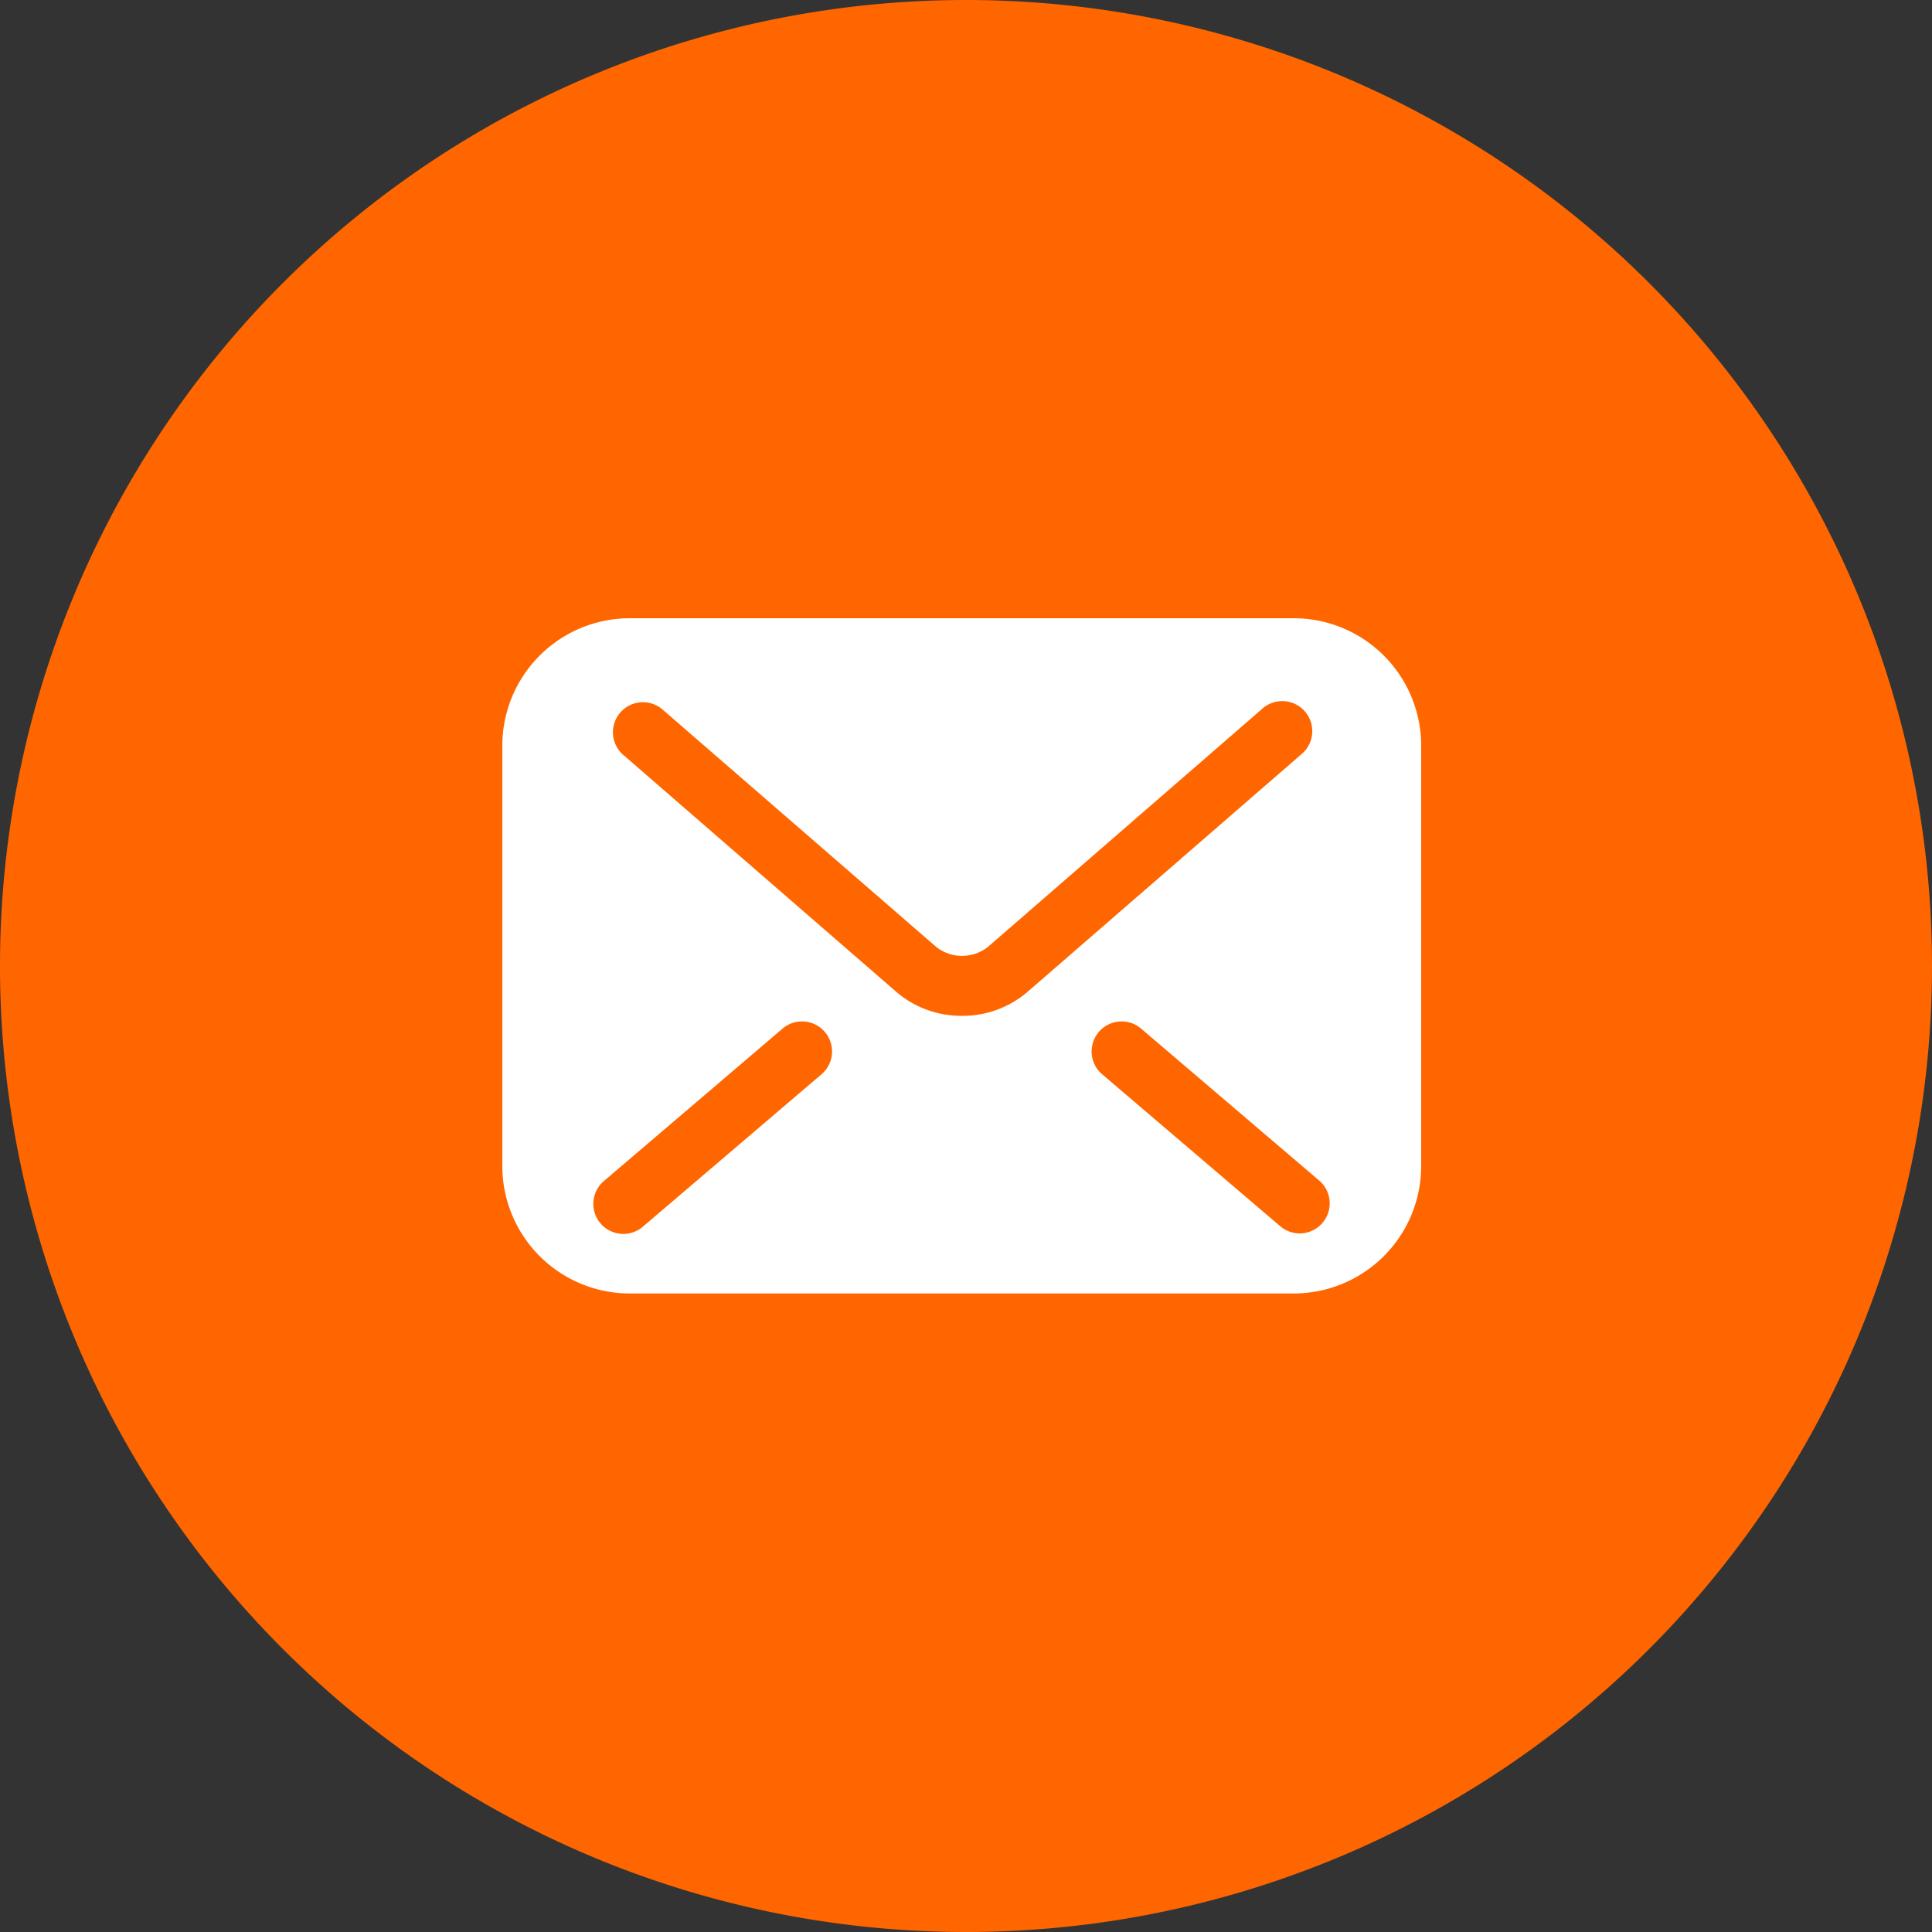
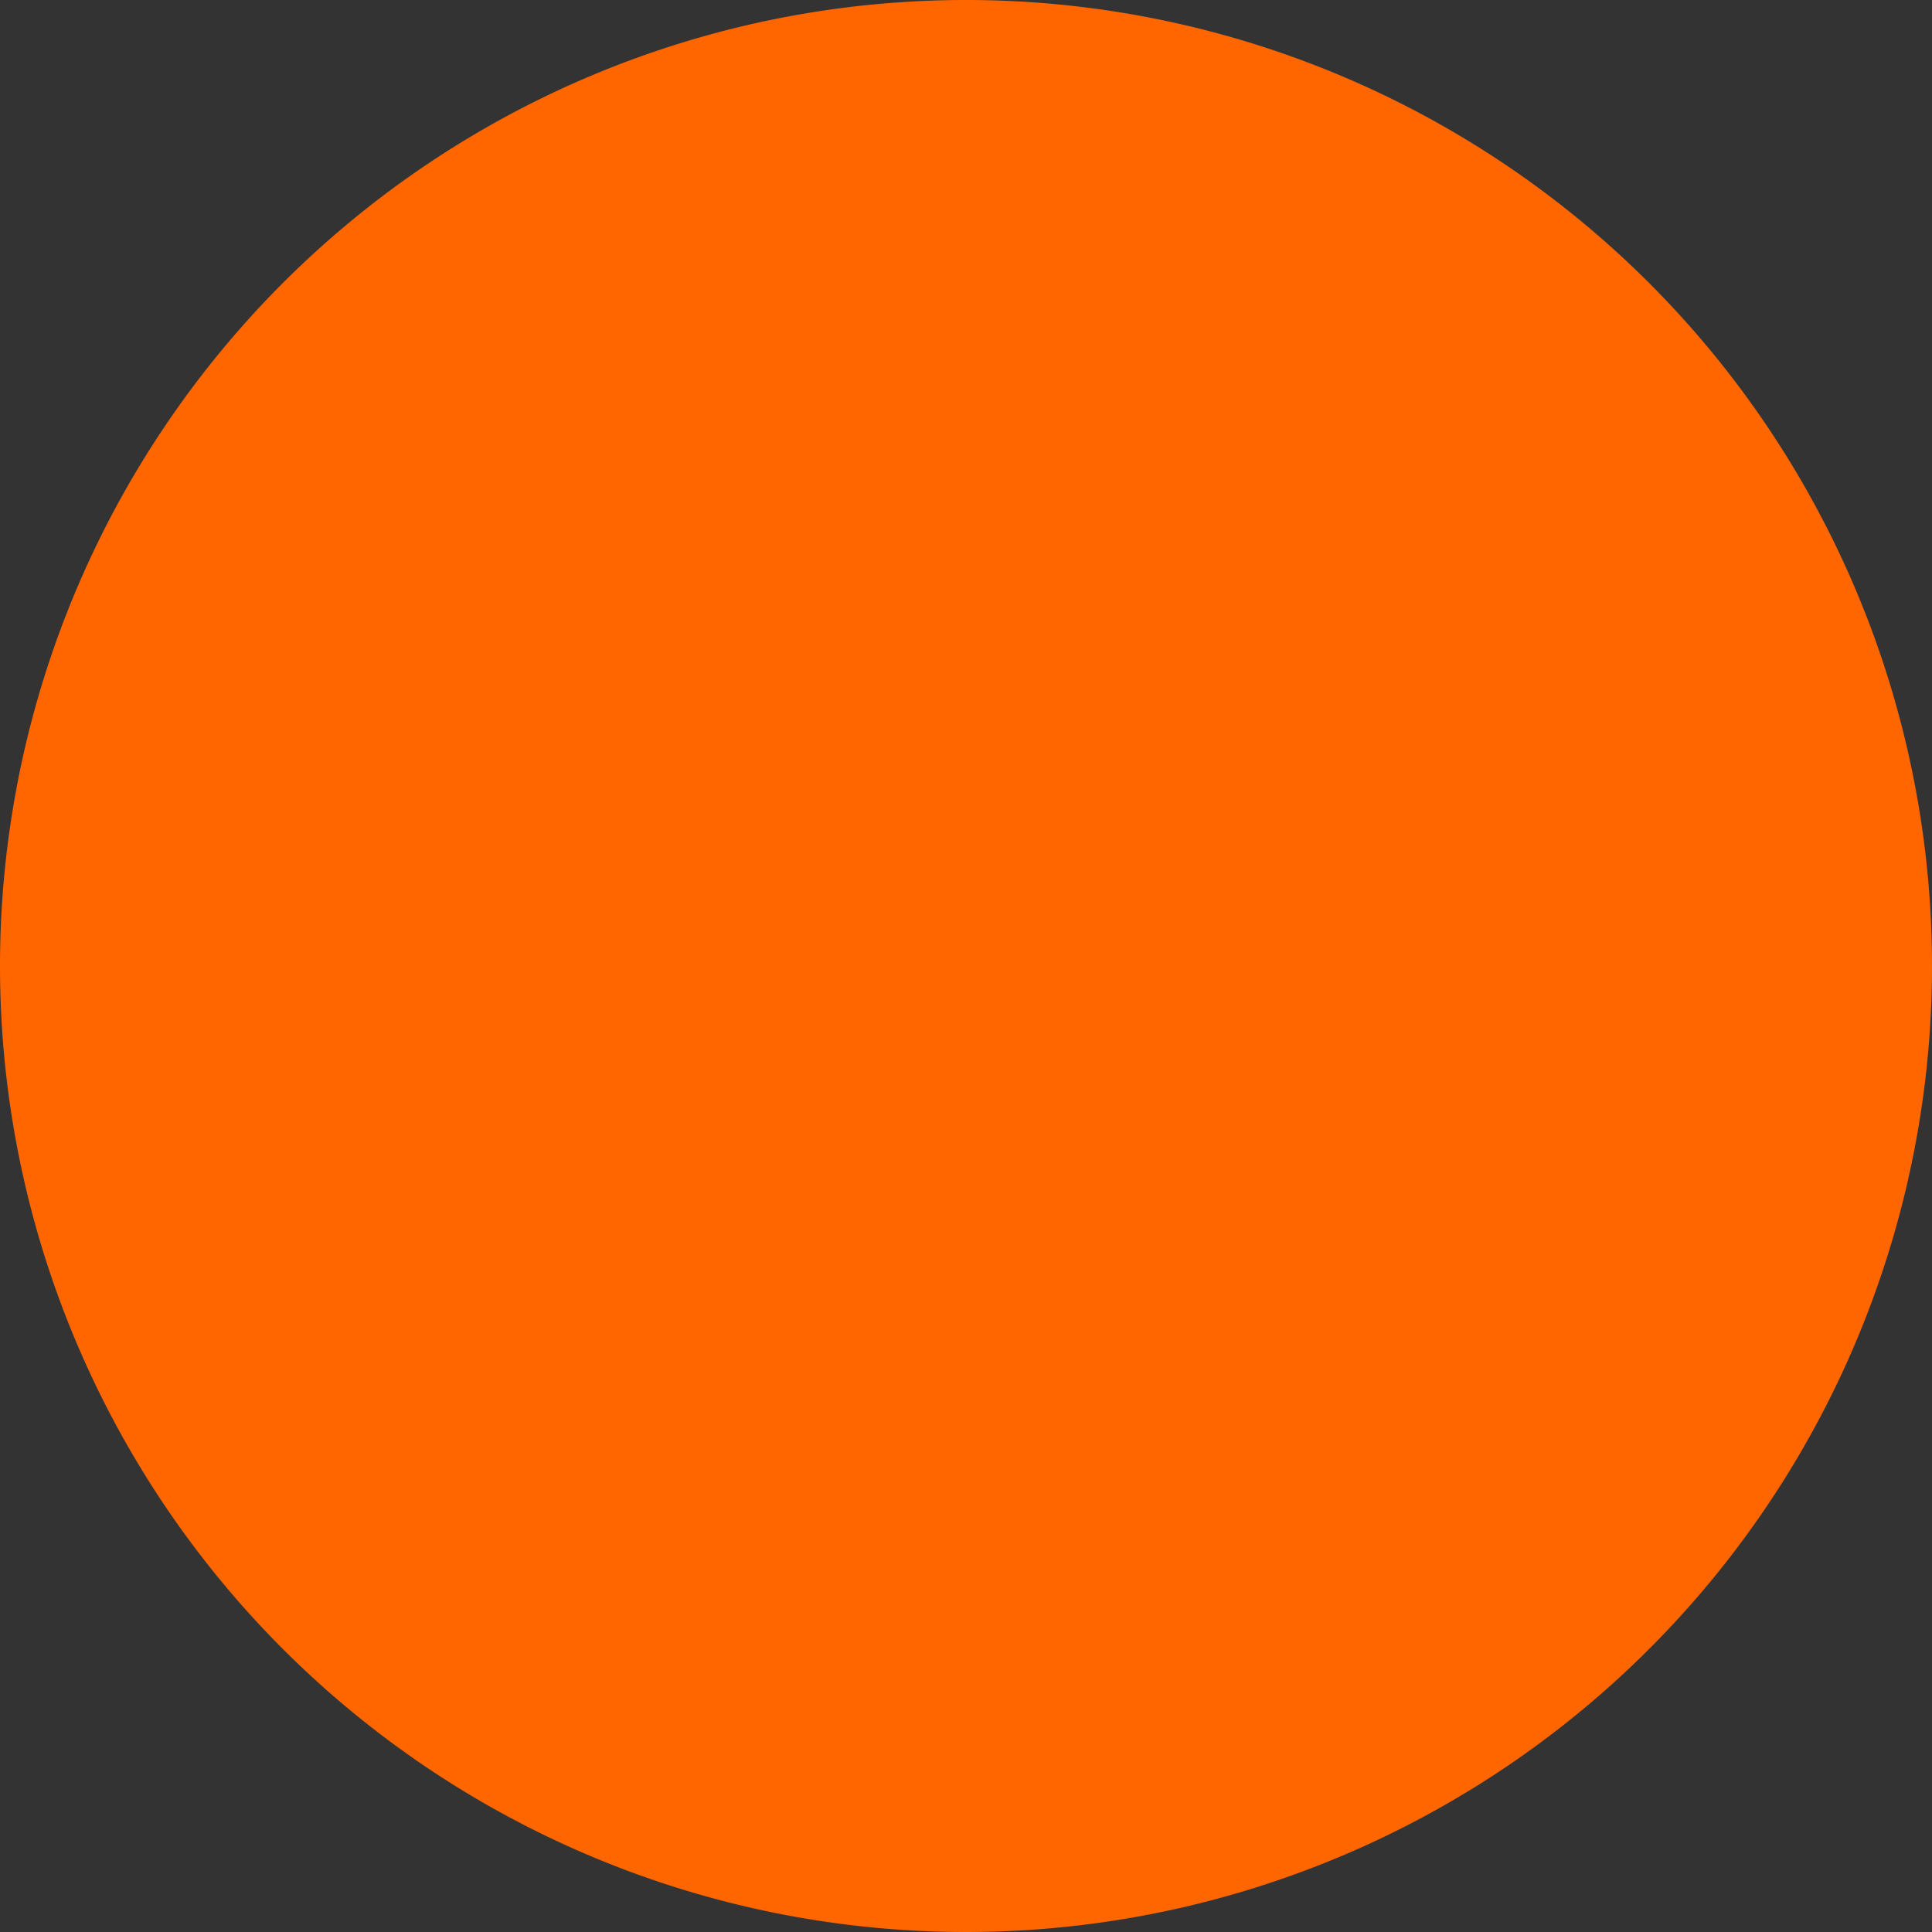
<svg xmlns="http://www.w3.org/2000/svg" width="50" height="50" viewBox="0 0 50 50">
  <rect x="0" y="0" width="50" height="50" fill="#333333" stroke="none" />
  <g transform="translate(0 0)">
    <g transform="translate(0 50) rotate(-90)">
-       <path d="M25,0A25,25,0,1,1,0,25,25,25,0,0,1,25,0Z" fill="#f60" />
+       <path d="M25,0A25,25,0,1,1,0,25,25,25,0,0,1,25,0" fill="#f60" />
    </g>
    <g transform="translate(13 16)">
-       <path d="M20.482,67.925H3.3a3.3,3.3,0,0,0-3.3,3.3V82.1a3.3,3.3,0,0,0,3.3,3.3h17.18a3.3,3.3,0,0,0,3.3-3.3V71.227A3.3,3.3,0,0,0,20.482,67.925ZM8.276,79.714,3.652,83.659a.777.777,0,1,1-1.008-1.182l4.624-3.945a.777.777,0,0,1,1.008,1.182Zm3.616-1.5a2.573,2.573,0,0,1-1.687-.612h0L3.111,71.445a.777.777,0,0,1,1.018-1.173l7.1,6.159a1.079,1.079,0,0,0,1.338,0l0,0,7.089-6.154a.777.777,0,1,1,1.018,1.173l-7.1,6.16A2.581,2.581,0,0,1,11.892,78.215Zm9.335,5.358a.776.776,0,0,1-1.095.087l-4.624-3.945a.777.777,0,0,1,1.008-1.182l4.624,3.945A.776.776,0,0,1,21.226,83.572Z" transform="translate(0 -67.925)" fill="#fff" />
-     </g>
+       </g>
  </g>
</svg>